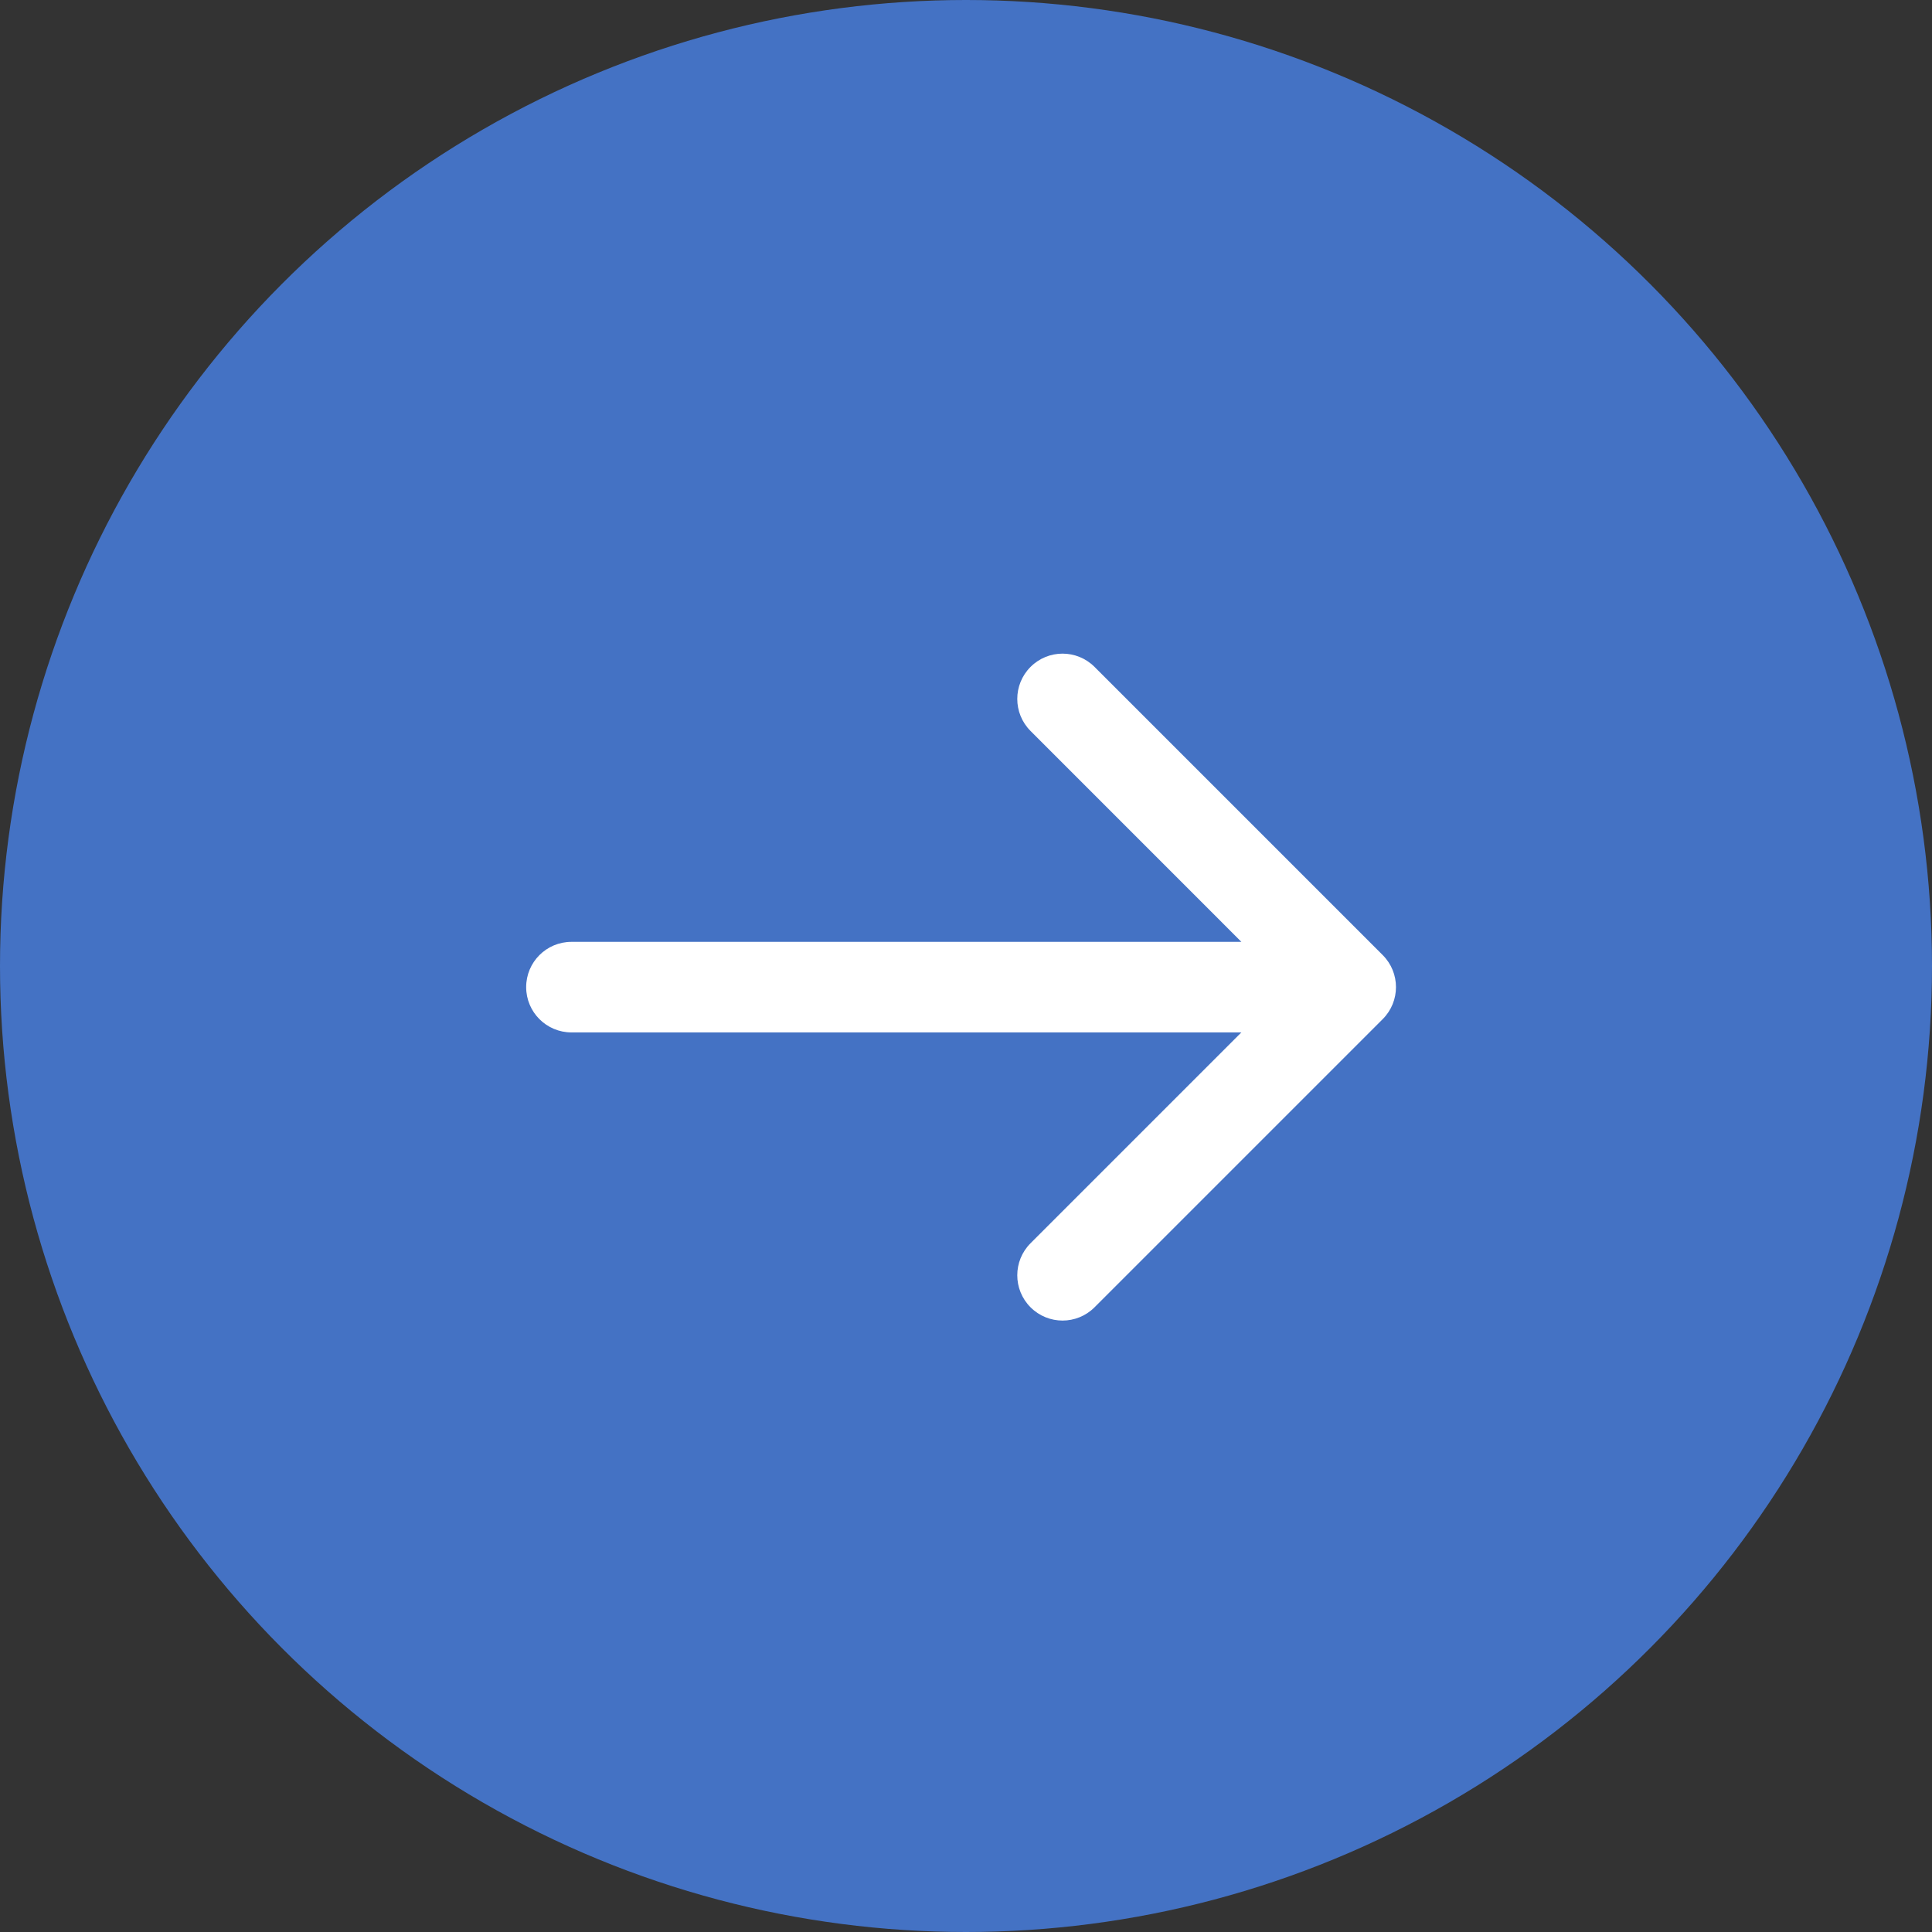
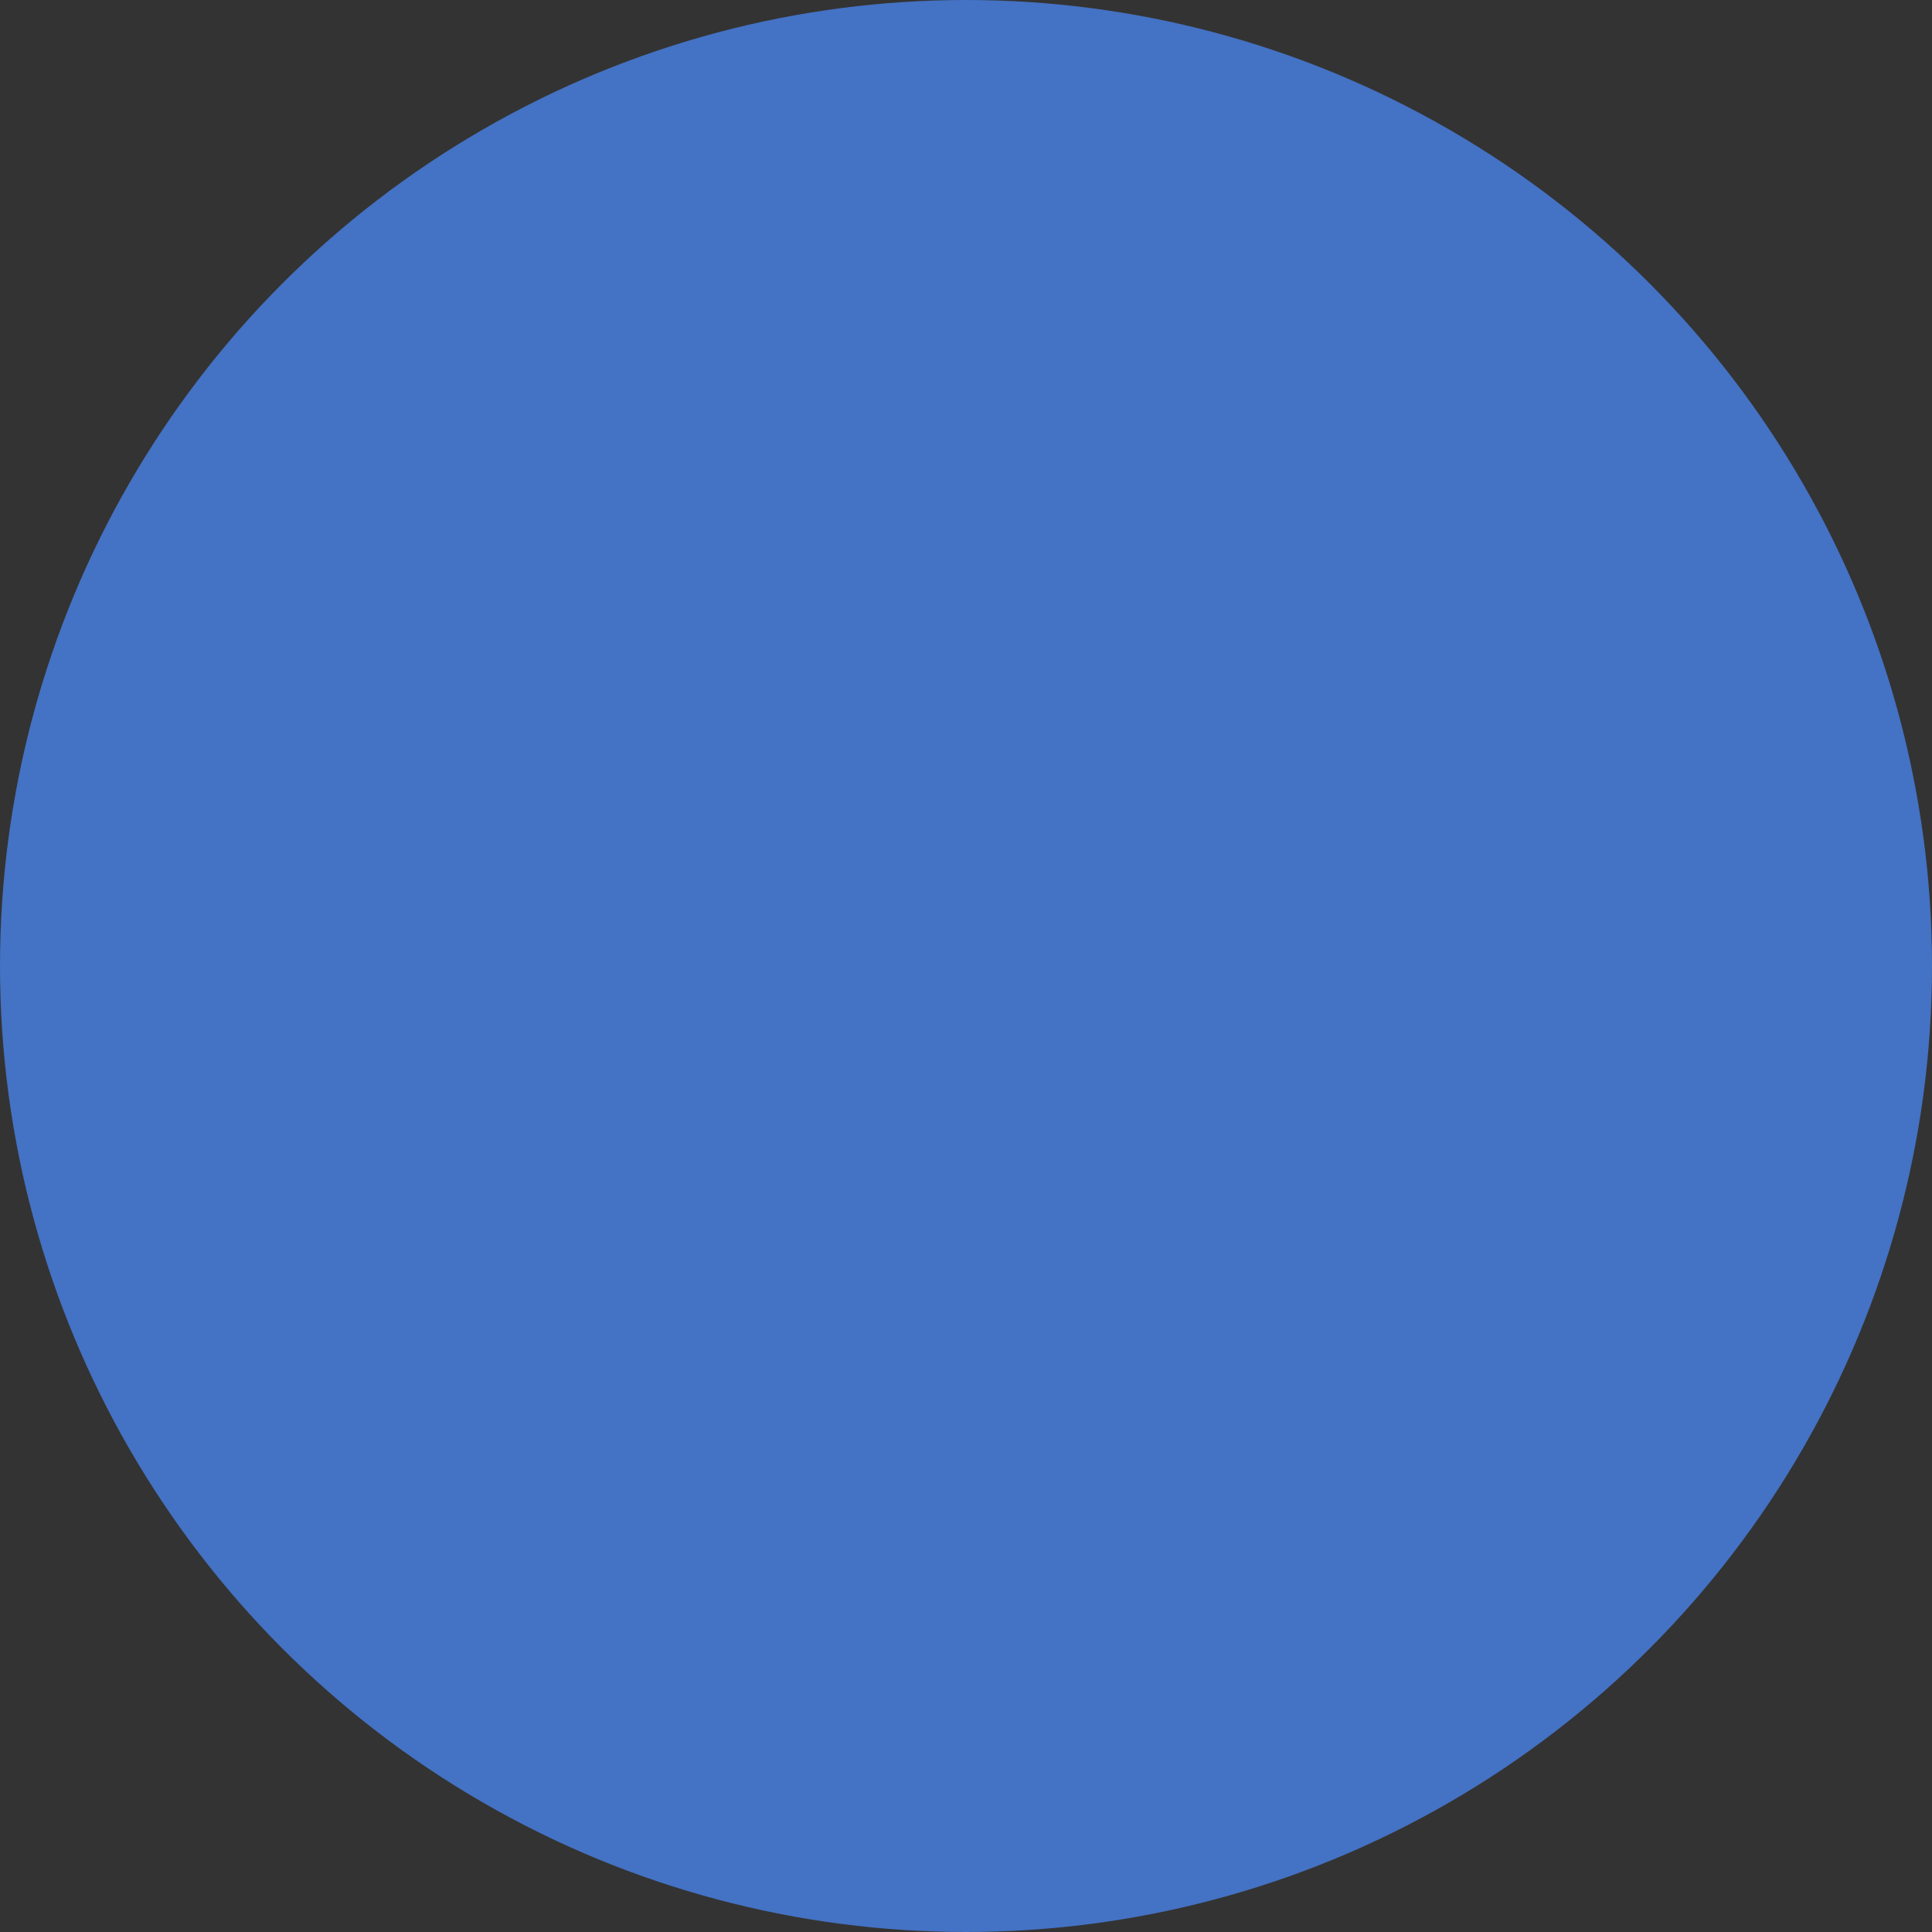
<svg xmlns="http://www.w3.org/2000/svg" width="32" height="32" viewBox="0 0 32 32" fill="none">
  <rect x="0" y="0" width="32" height="32" fill="#333333" stroke="none" />
  <circle cx="16" cy="16" r="16" fill="#4472C4" />
-   <path d="M9.465 15.6C9.051 15.6 8.715 15.935 8.715 16.35C8.715 16.764 9.051 17.1 9.465 17.1L9.465 15.6ZM22.902 16.88C23.195 16.587 23.195 16.112 22.902 15.819L18.129 11.046C17.836 10.753 17.362 10.753 17.069 11.046C16.776 11.339 16.776 11.814 17.069 12.107L21.311 16.35L17.069 20.592C16.776 20.885 16.776 21.36 17.069 21.653C17.362 21.946 17.836 21.946 18.129 21.653L22.902 16.88ZM9.465 17.1L22.372 17.1L22.372 15.6L9.465 15.6L9.465 17.1Z" fill="white" />
</svg>